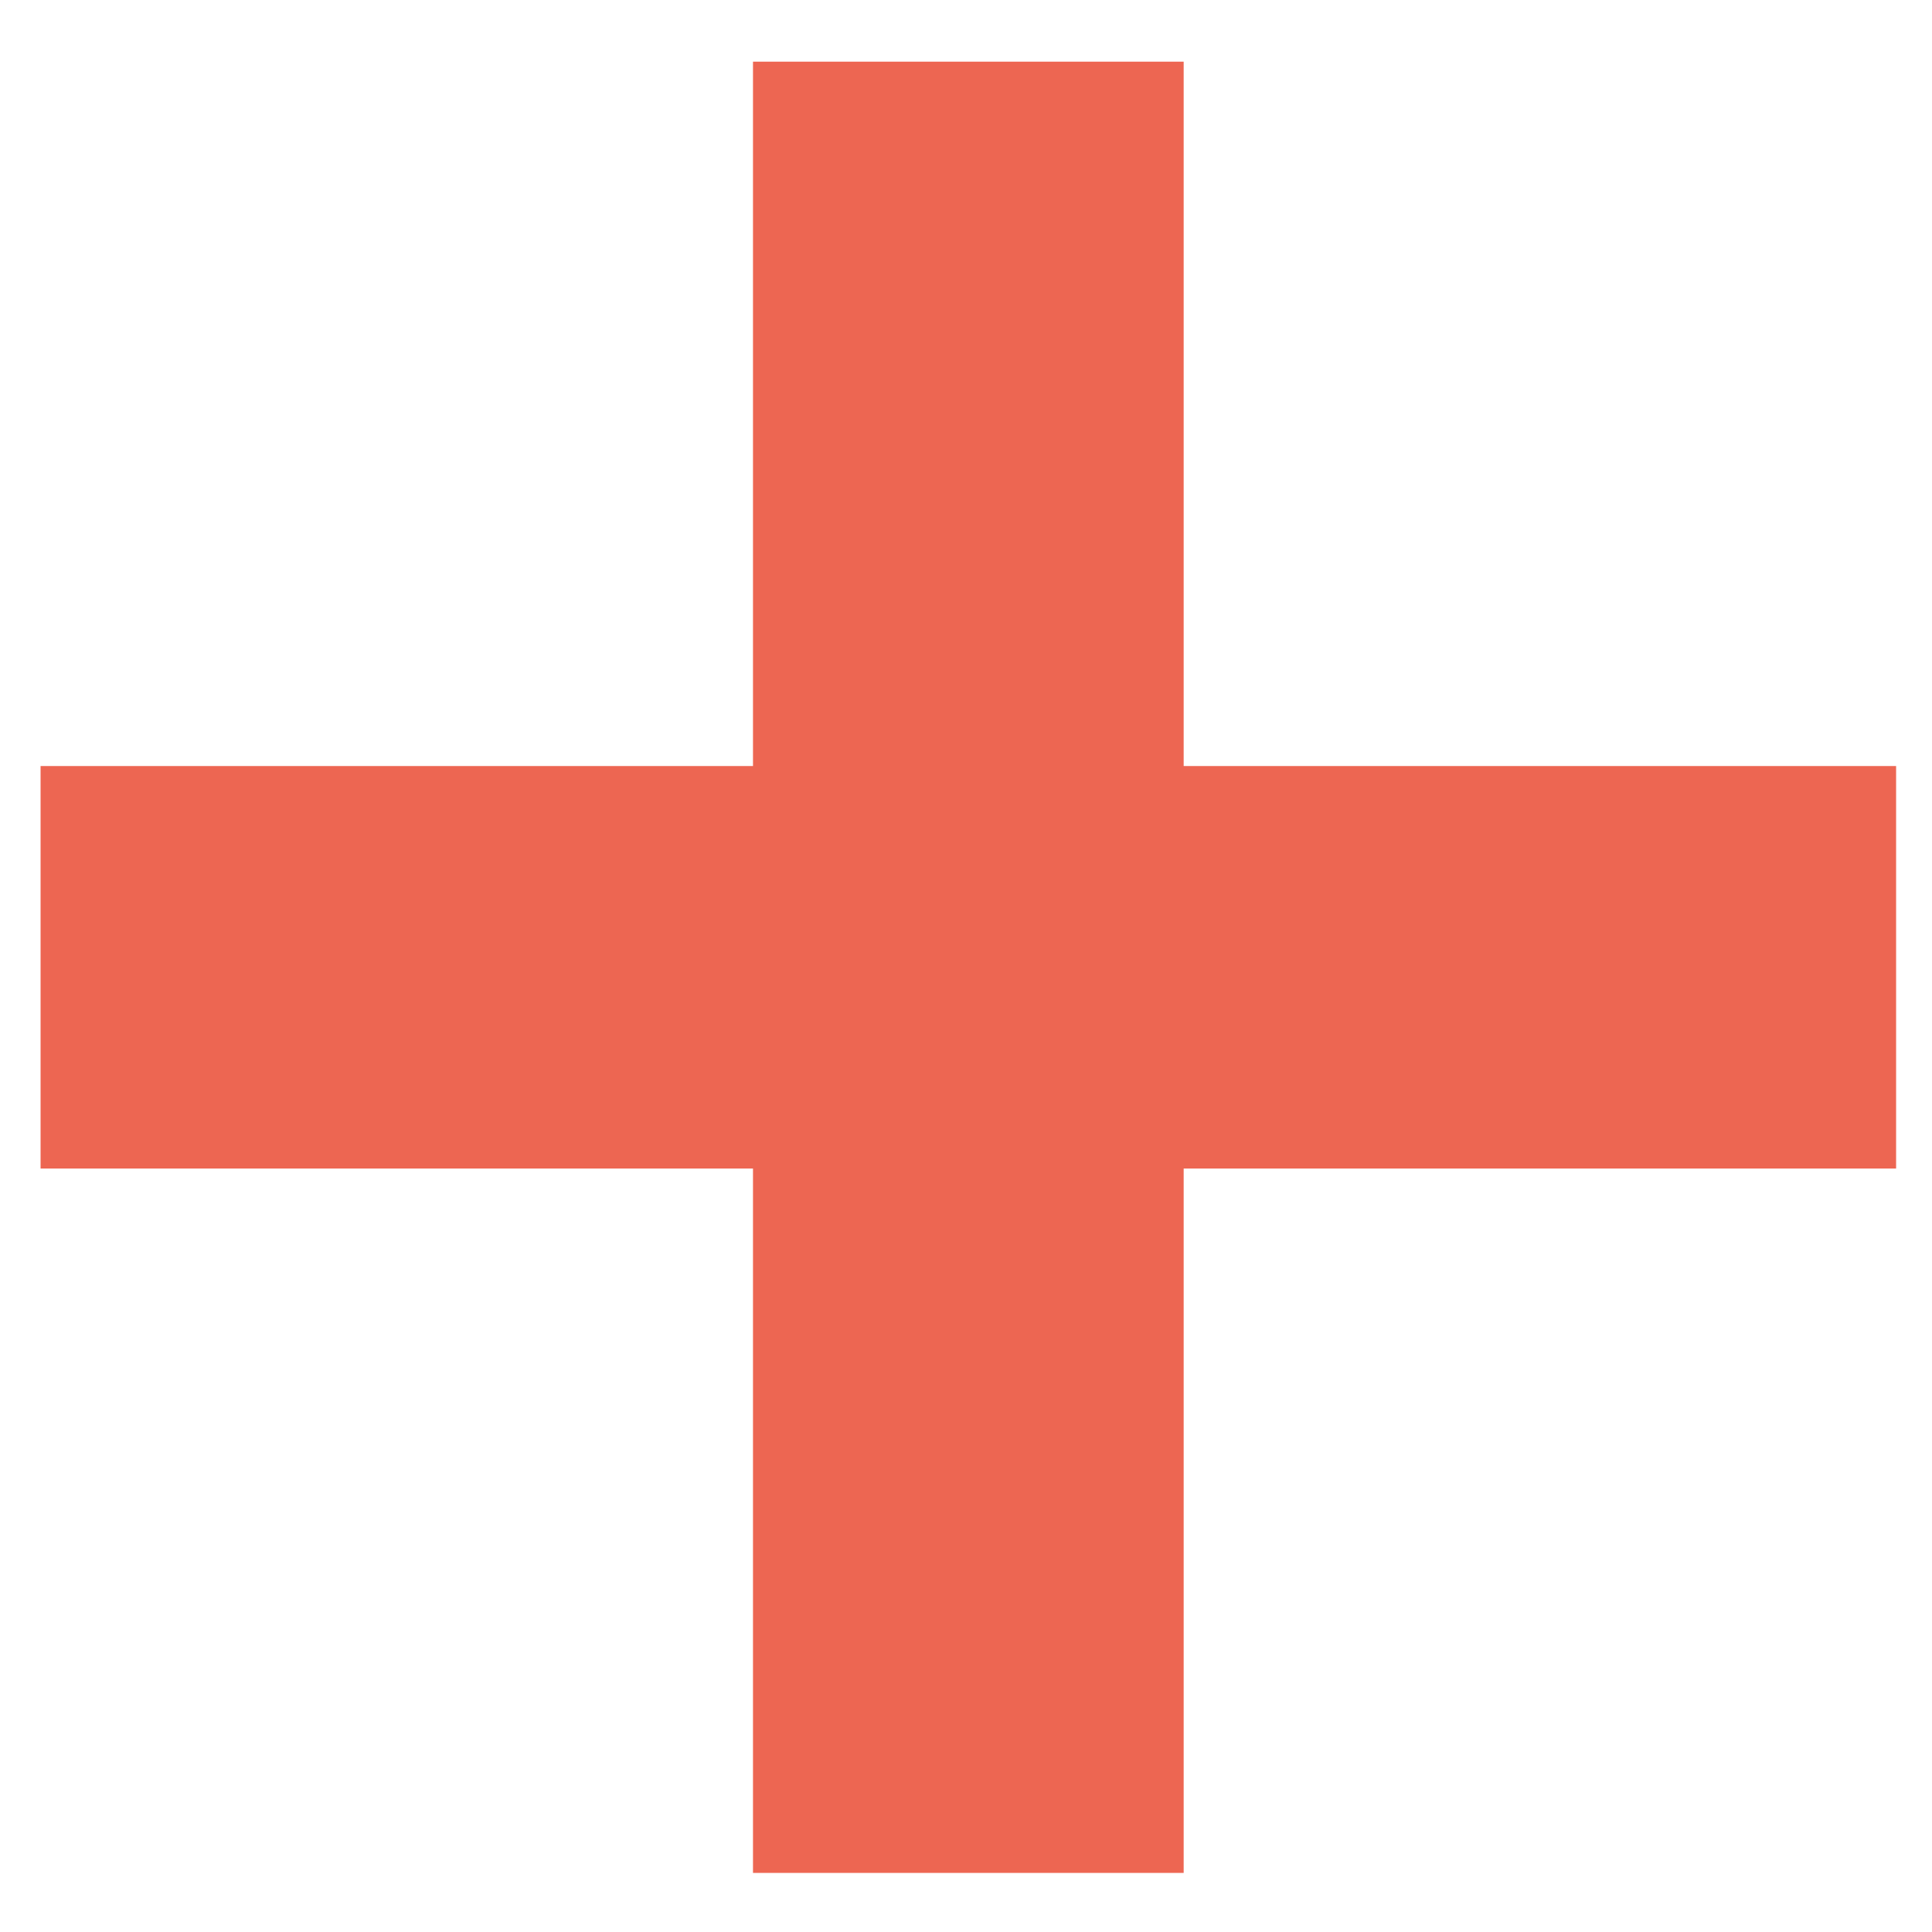
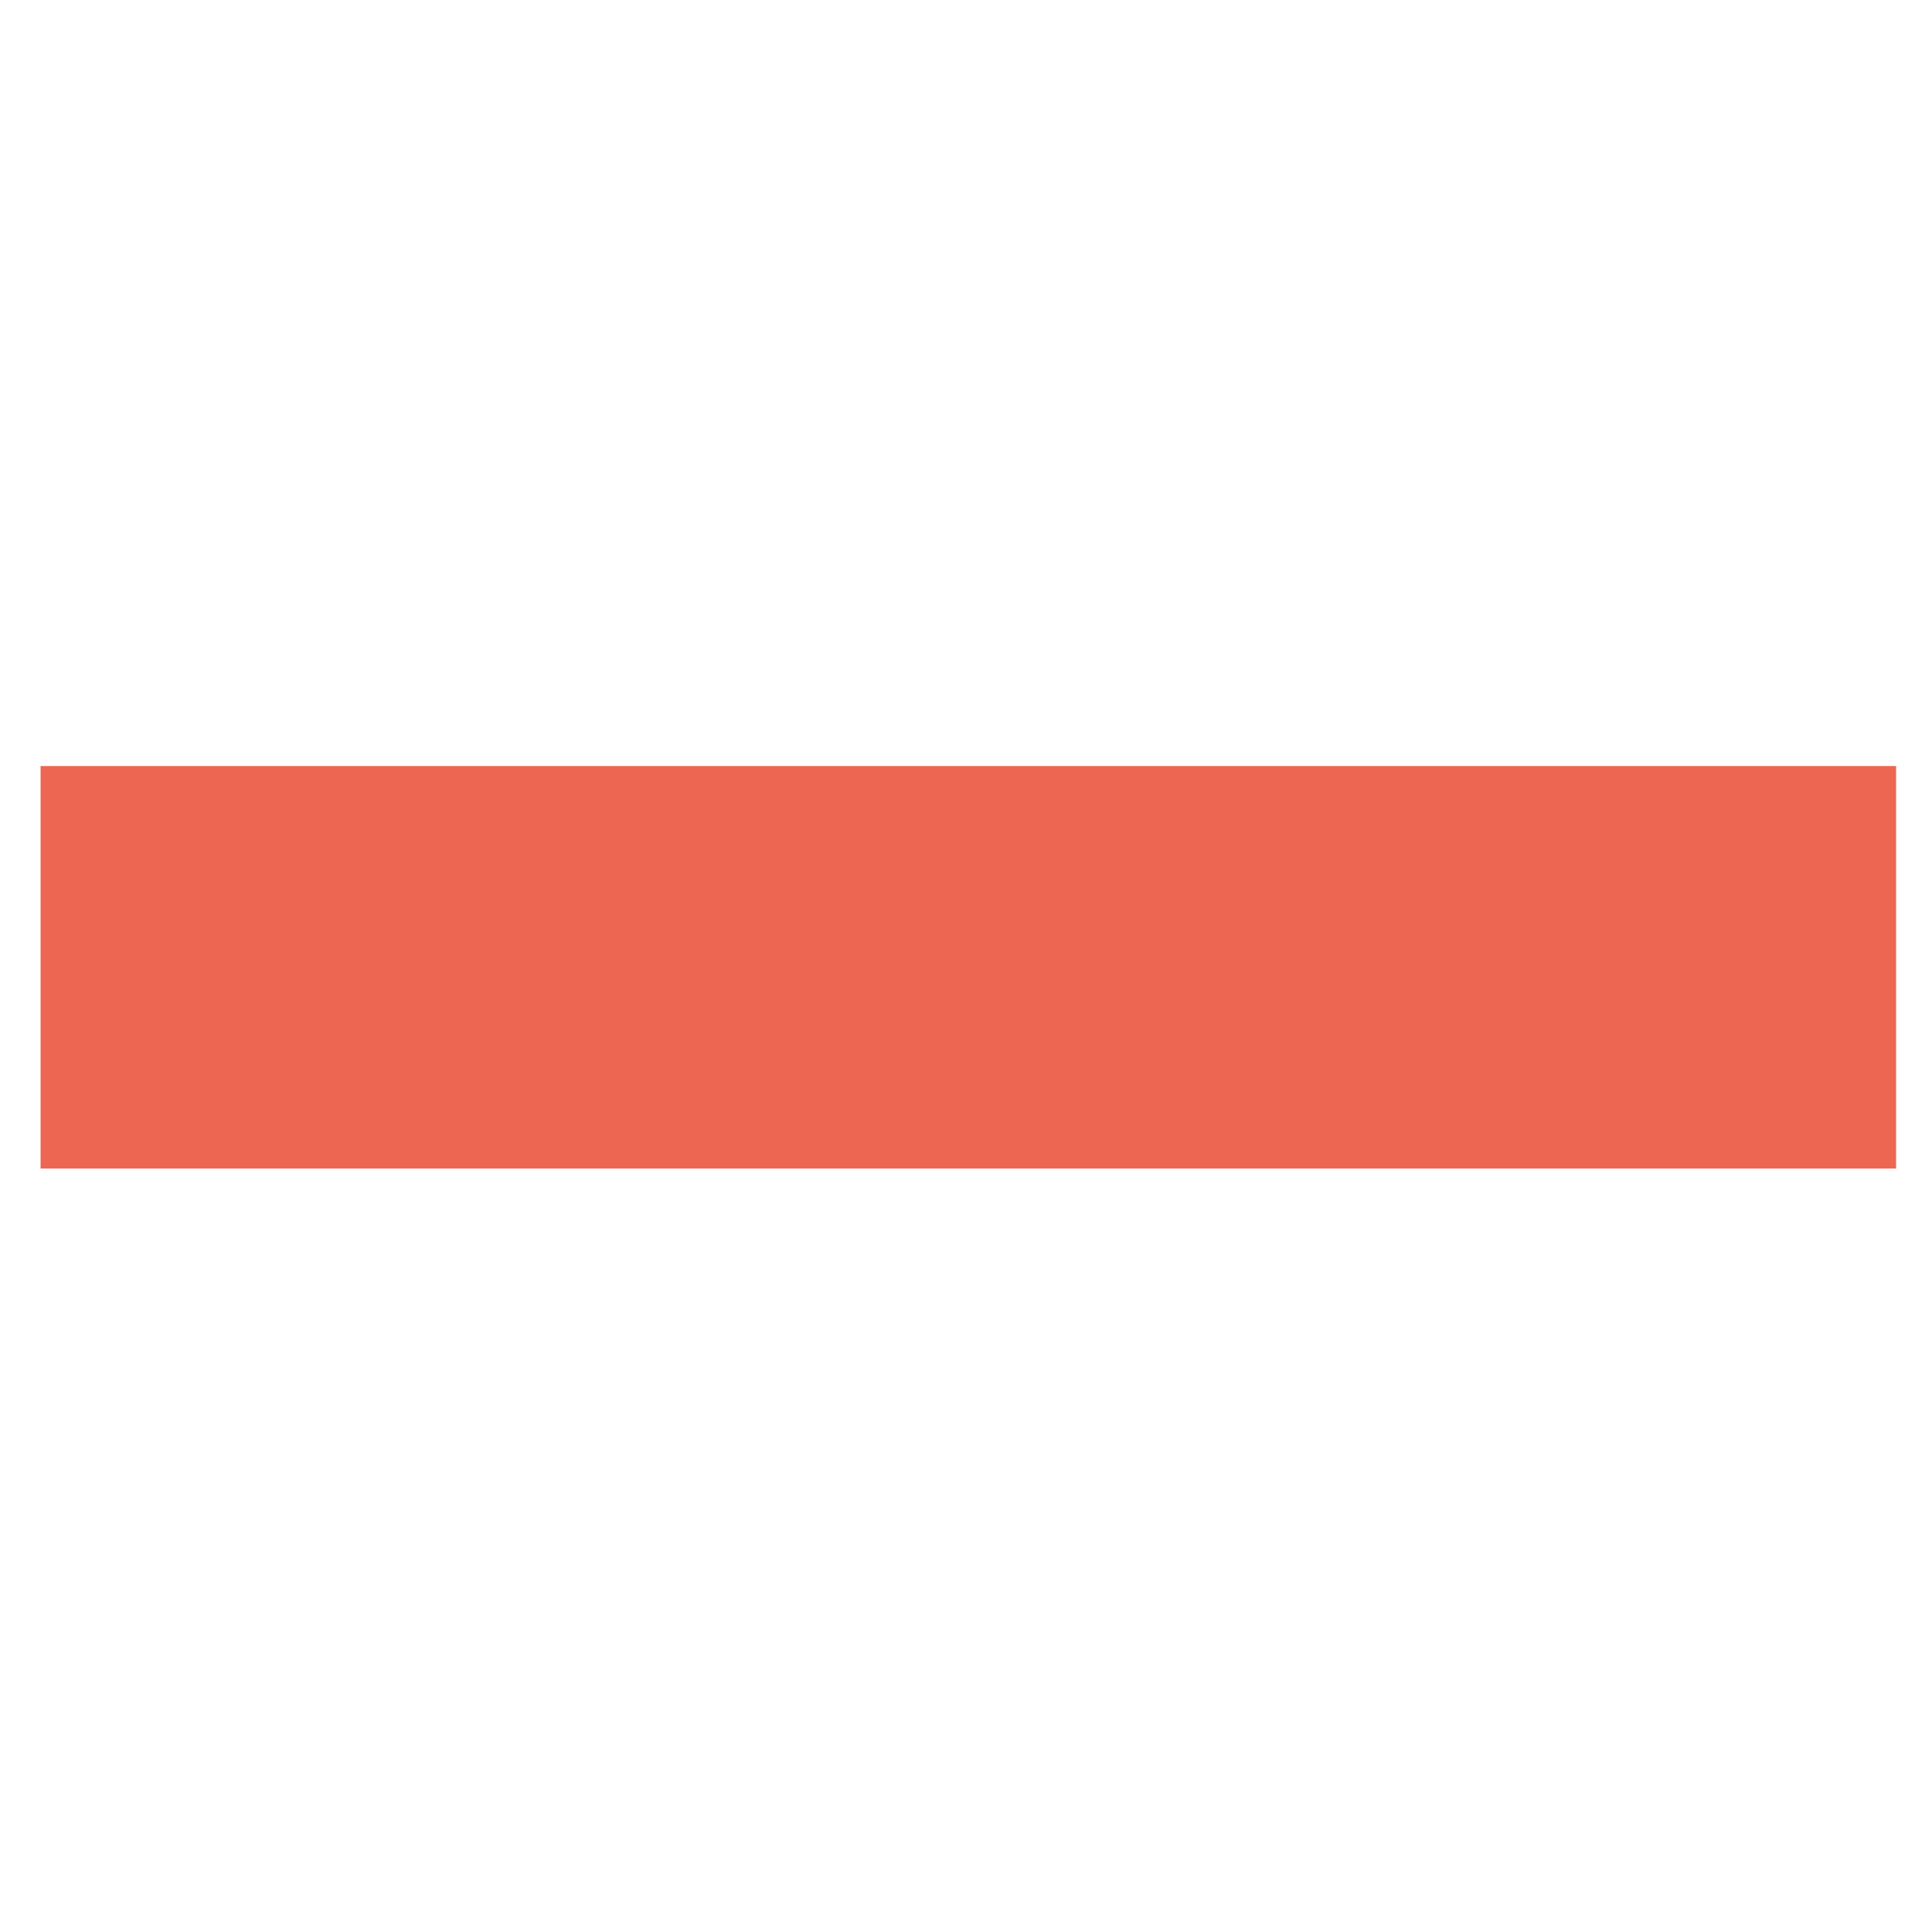
<svg xmlns="http://www.w3.org/2000/svg" width="24" height="24" viewBox="0 0 24 24" fill="none">
-   <path d="M9.354 23.266V0.766H14.704V23.266H9.354ZM0.504 14.516V9.516H23.554V14.516H0.504Z" fill="#ED6652" />
+   <path d="M9.354 23.266H14.704V23.266H9.354ZM0.504 14.516V9.516H23.554V14.516H0.504Z" fill="#ED6652" />
</svg>